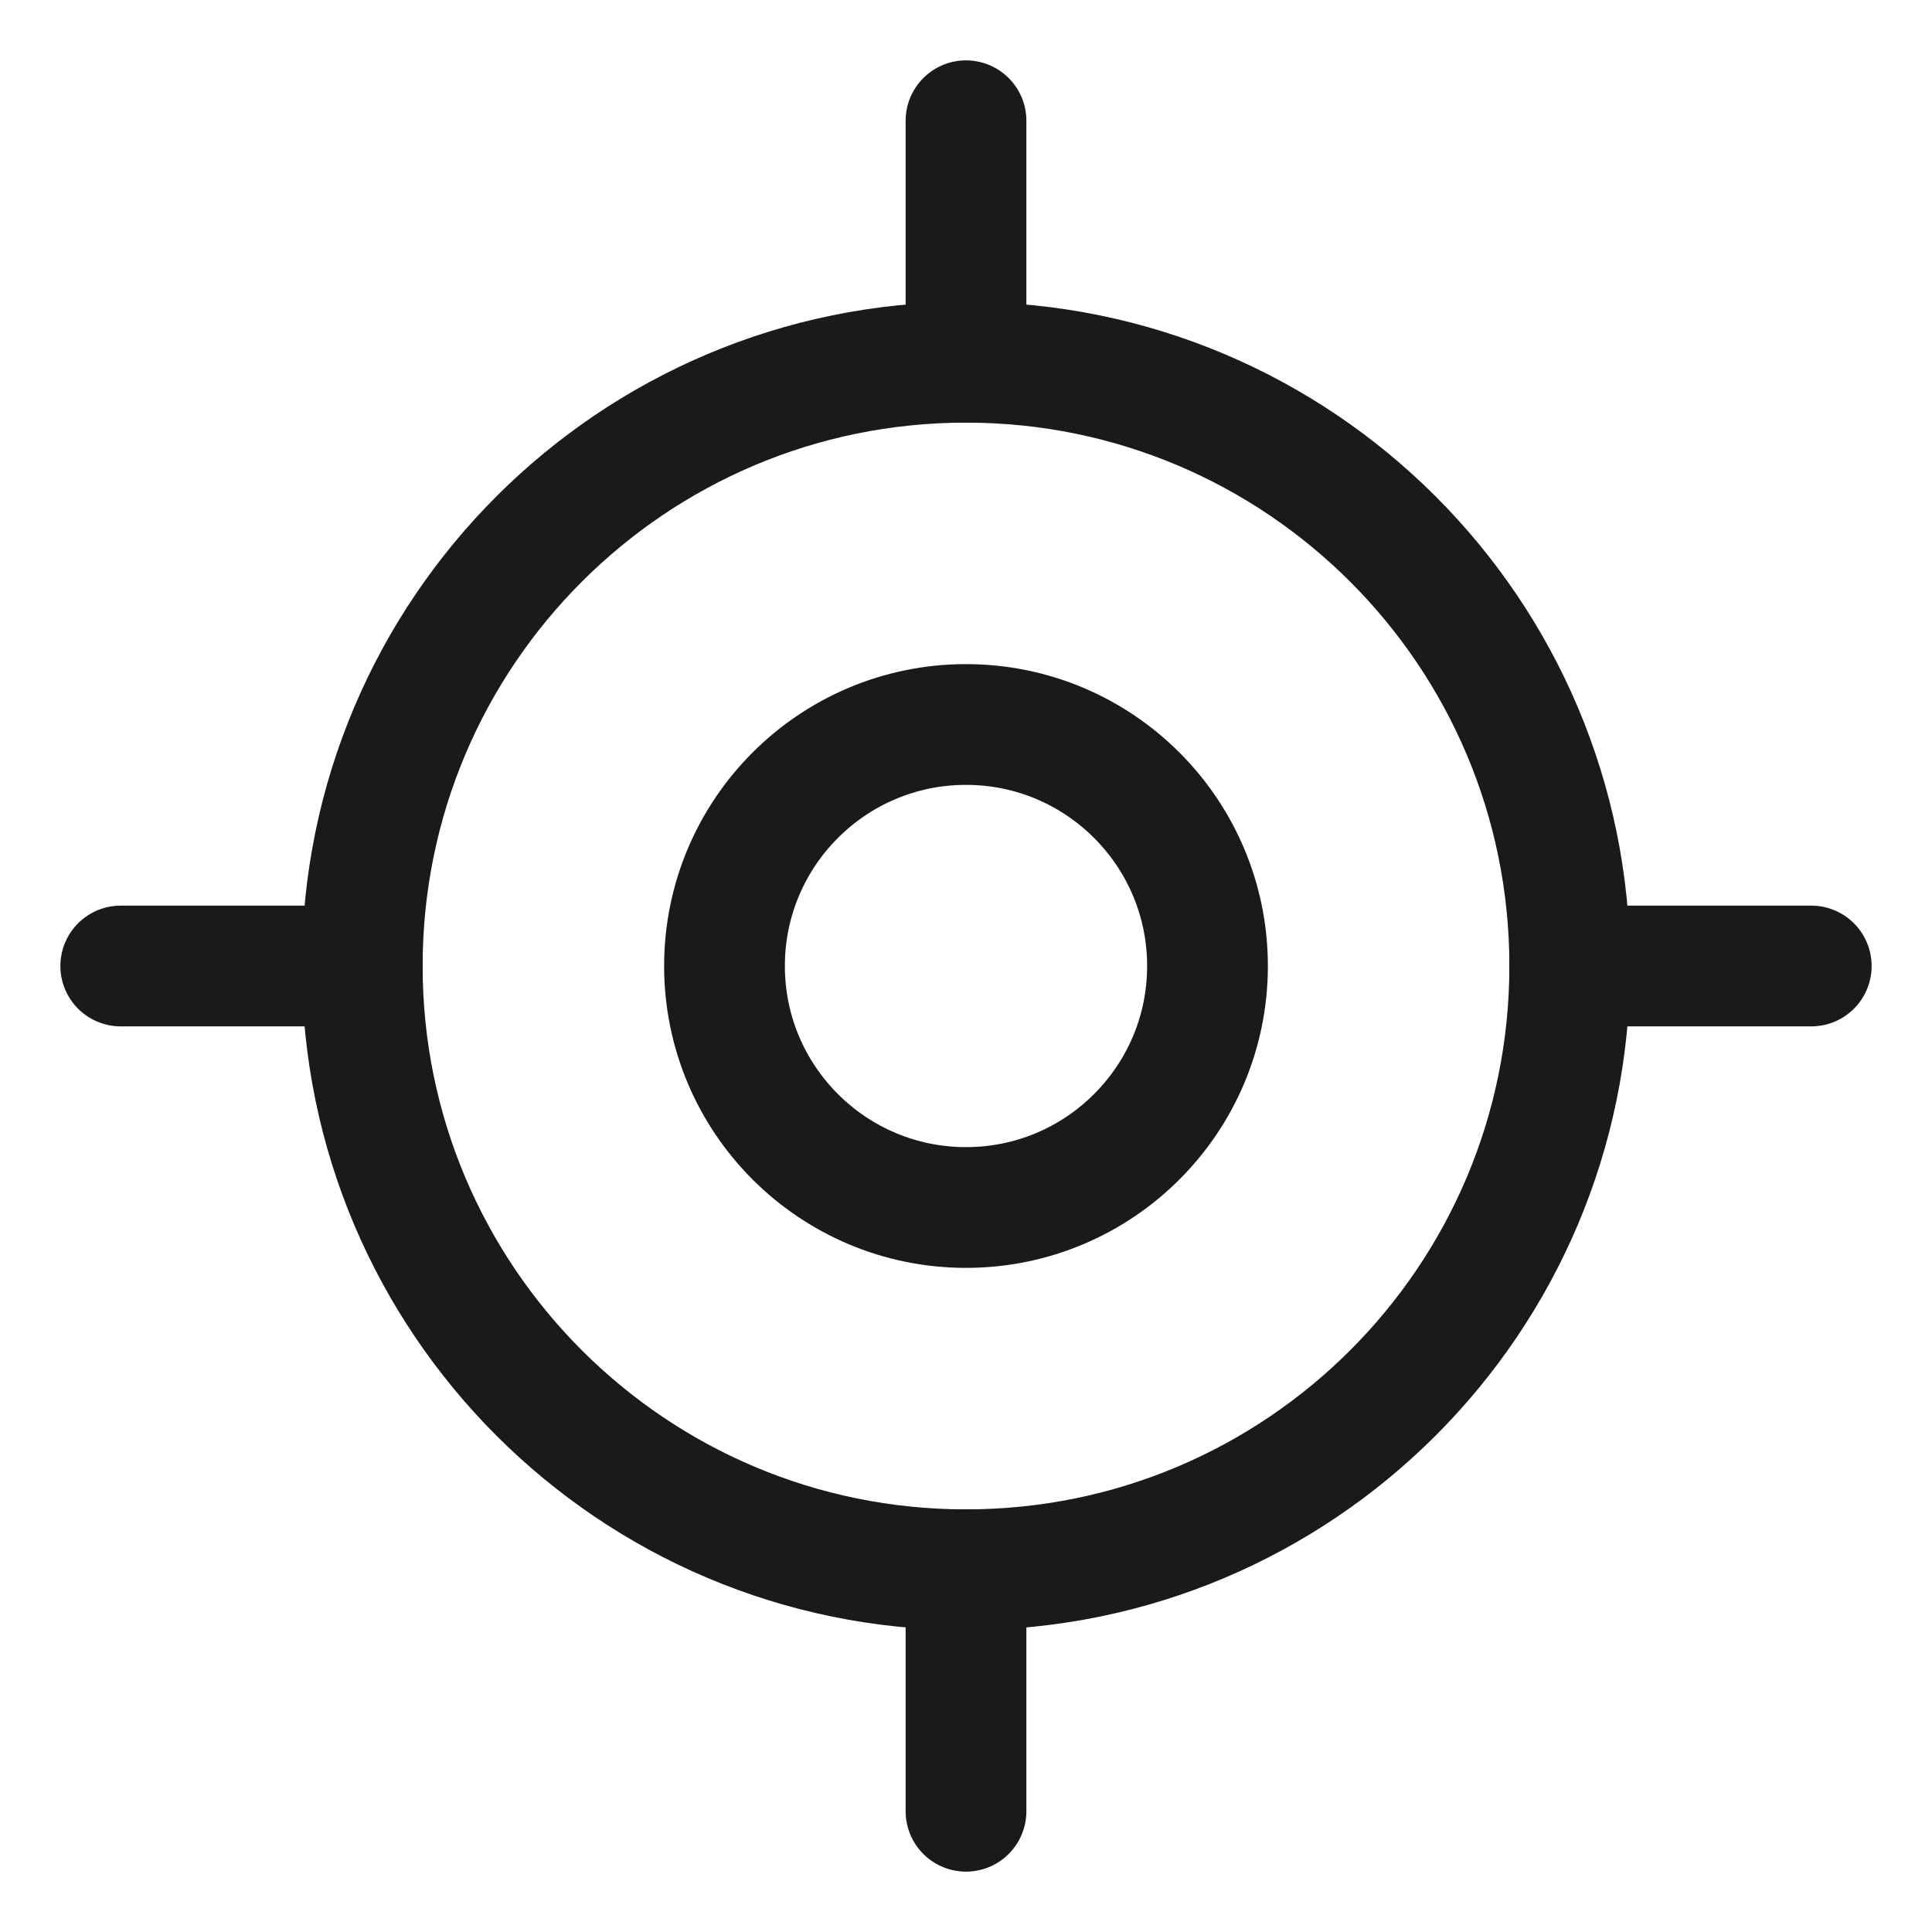
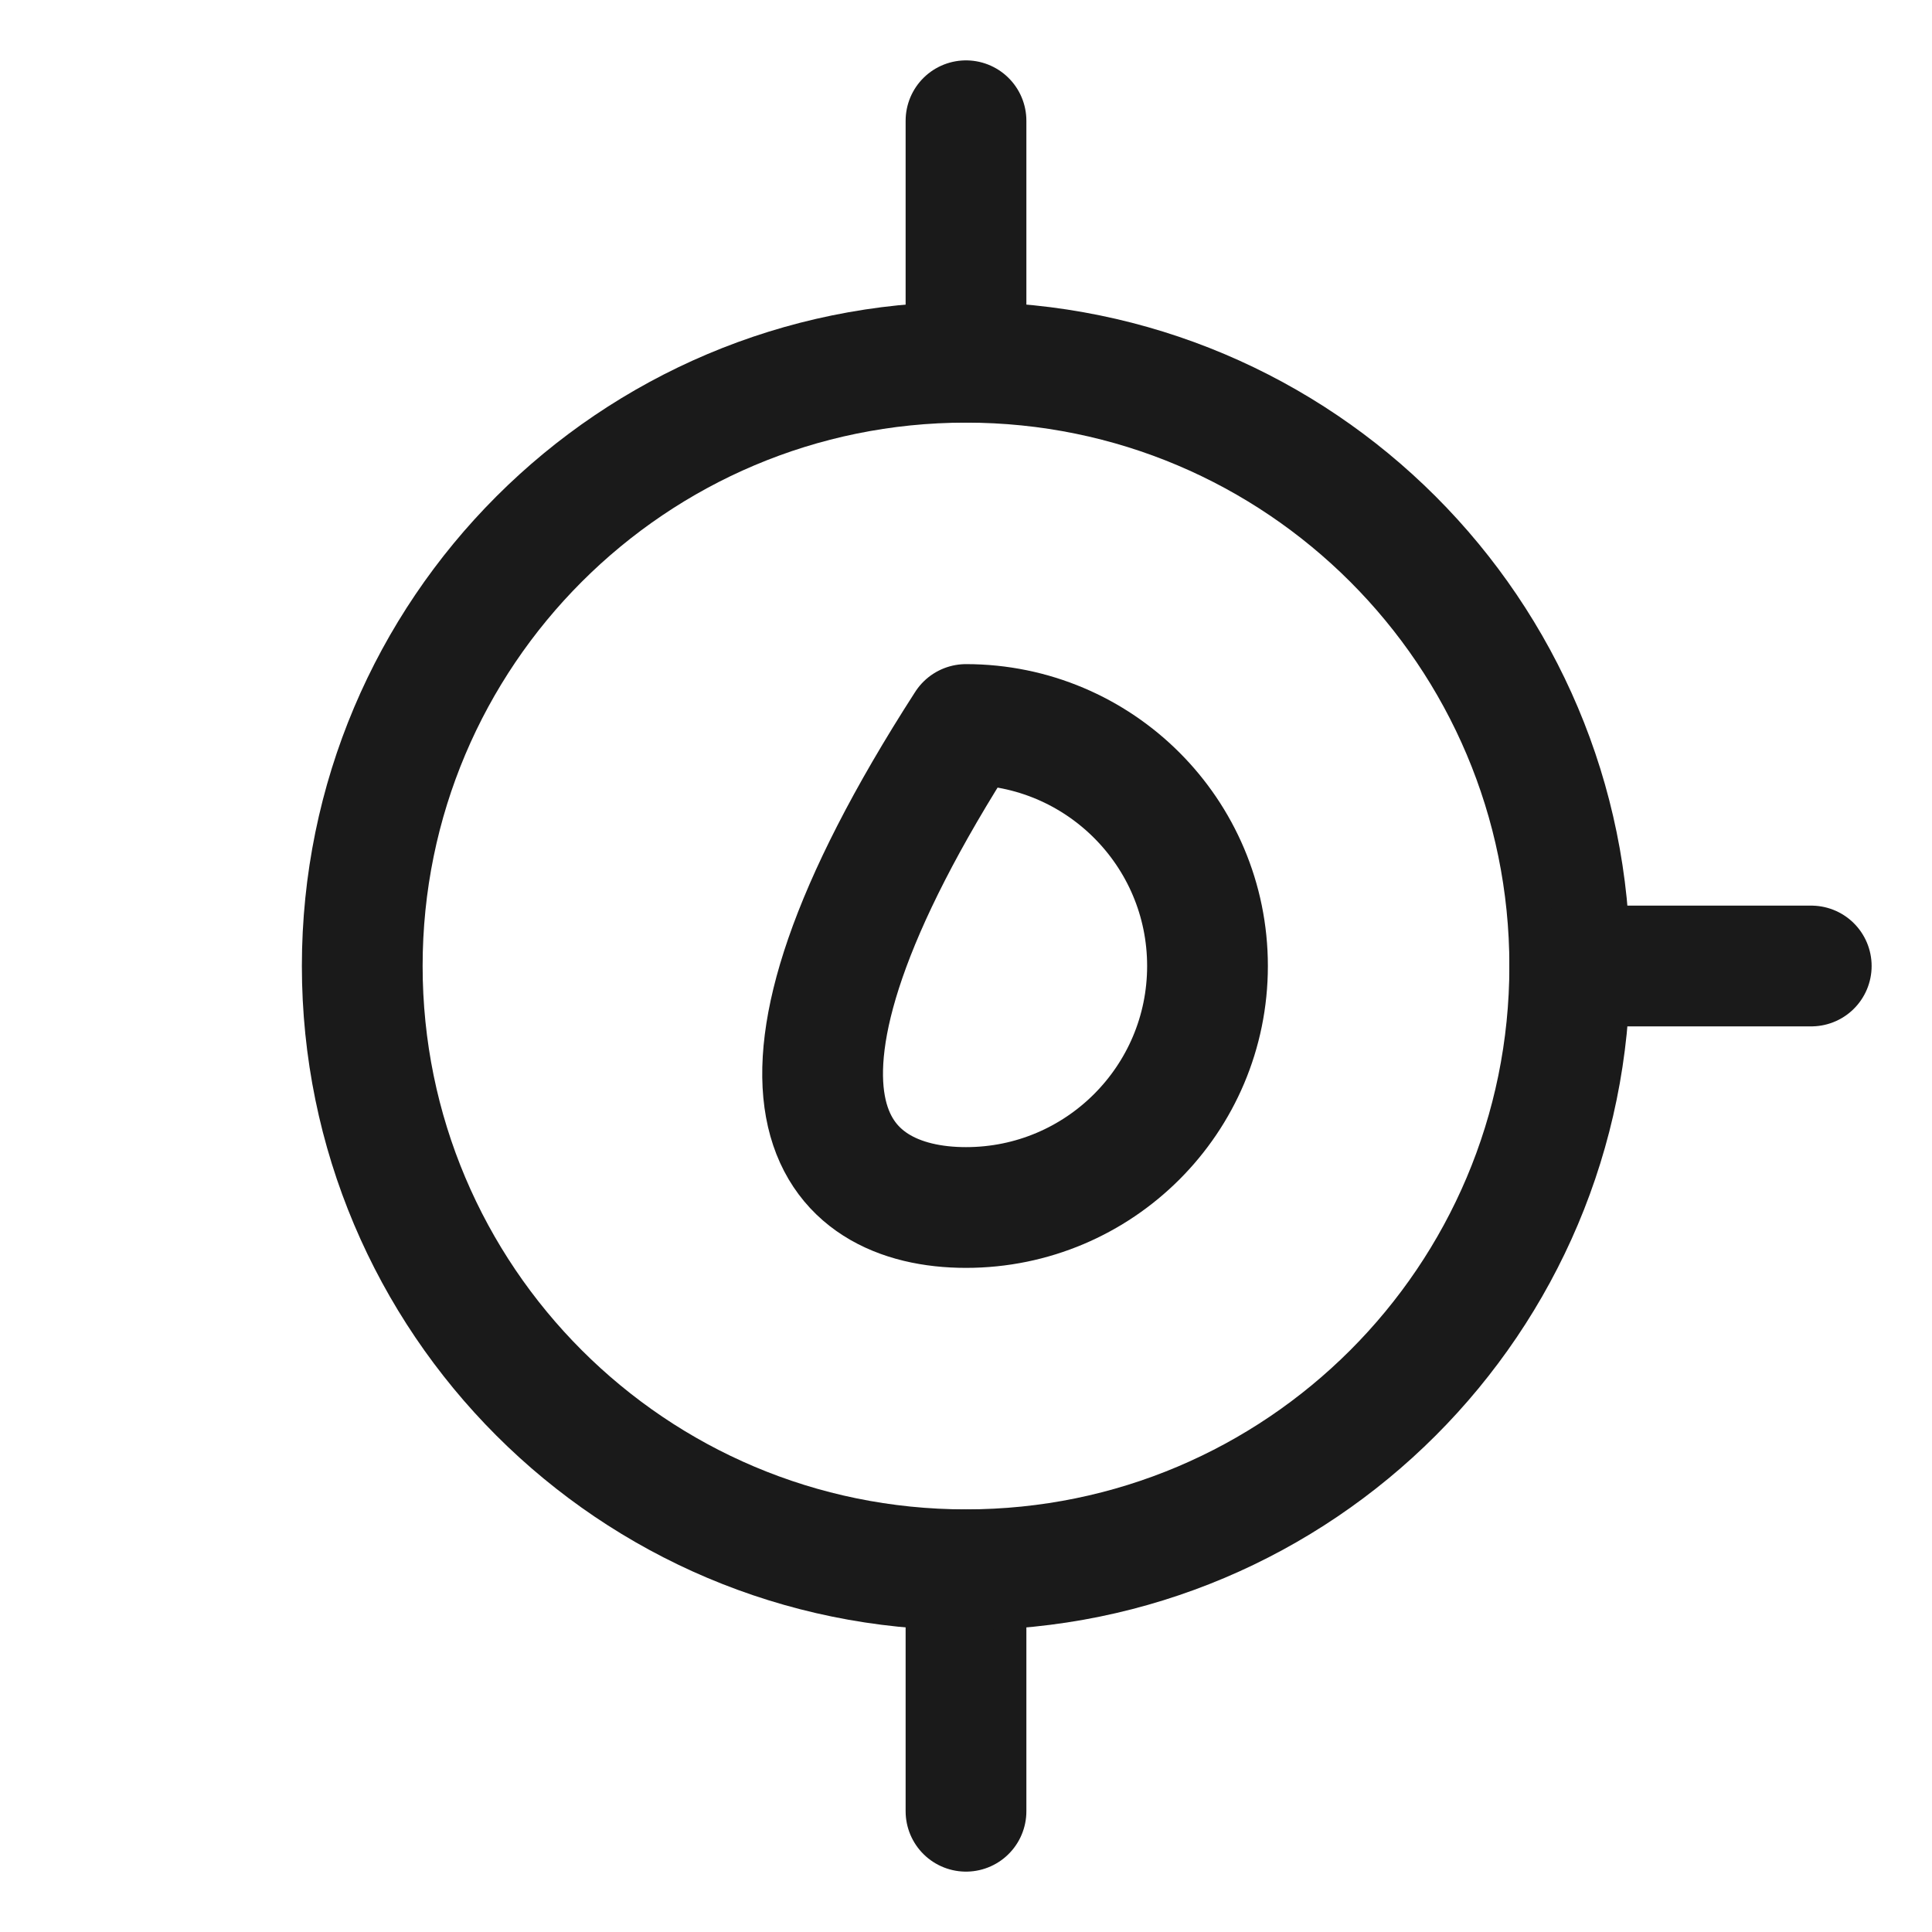
<svg xmlns="http://www.w3.org/2000/svg" width="32" height="32" viewBox="0 0 32 32" fill="none">
  <g clip-path="url(#clip0_4661_2783)">
    <path d="M16 30V26" stroke="#1A1A1A" stroke-width="2" stroke-linecap="round" stroke-linejoin="round" />
    <path d="M16 26C21.523 26 26 21.523 26 16C26 10.477 21.523 6 16 6C10.477 6 6 10.477 6 16C6 21.523 10.477 26 16 26Z" stroke="#1A1A1A" stroke-width="2" stroke-linecap="round" stroke-linejoin="round" />
    <path d="M16 2V6" stroke="#1A1A1A" stroke-width="2" stroke-linecap="round" stroke-linejoin="round" />
-     <path d="M2 16H6" stroke="#1A1A1A" stroke-width="2" stroke-linecap="round" stroke-linejoin="round" />
    <path d="M30 16H26" stroke="#1A1A1A" stroke-width="2" stroke-linecap="round" stroke-linejoin="round" />
-     <path d="M16 20C18.209 20 20 18.209 20 16C20 13.791 18.209 12 16 12C13.791 12 12 13.791 12 16C12 18.209 13.791 20 16 20Z" stroke="#1A1A1A" stroke-width="2" stroke-linecap="round" stroke-linejoin="round" />
+     <path d="M16 20C18.209 20 20 18.209 20 16C20 13.791 18.209 12 16 12C12 18.209 13.791 20 16 20Z" stroke="#1A1A1A" stroke-width="2" stroke-linecap="round" stroke-linejoin="round" />
  </g>
  <defs>
    <clipPath id="clip0_4661_2783">
      <rect width="32" height="32" fill="white" />
    </clipPath>
  </defs>
</svg>